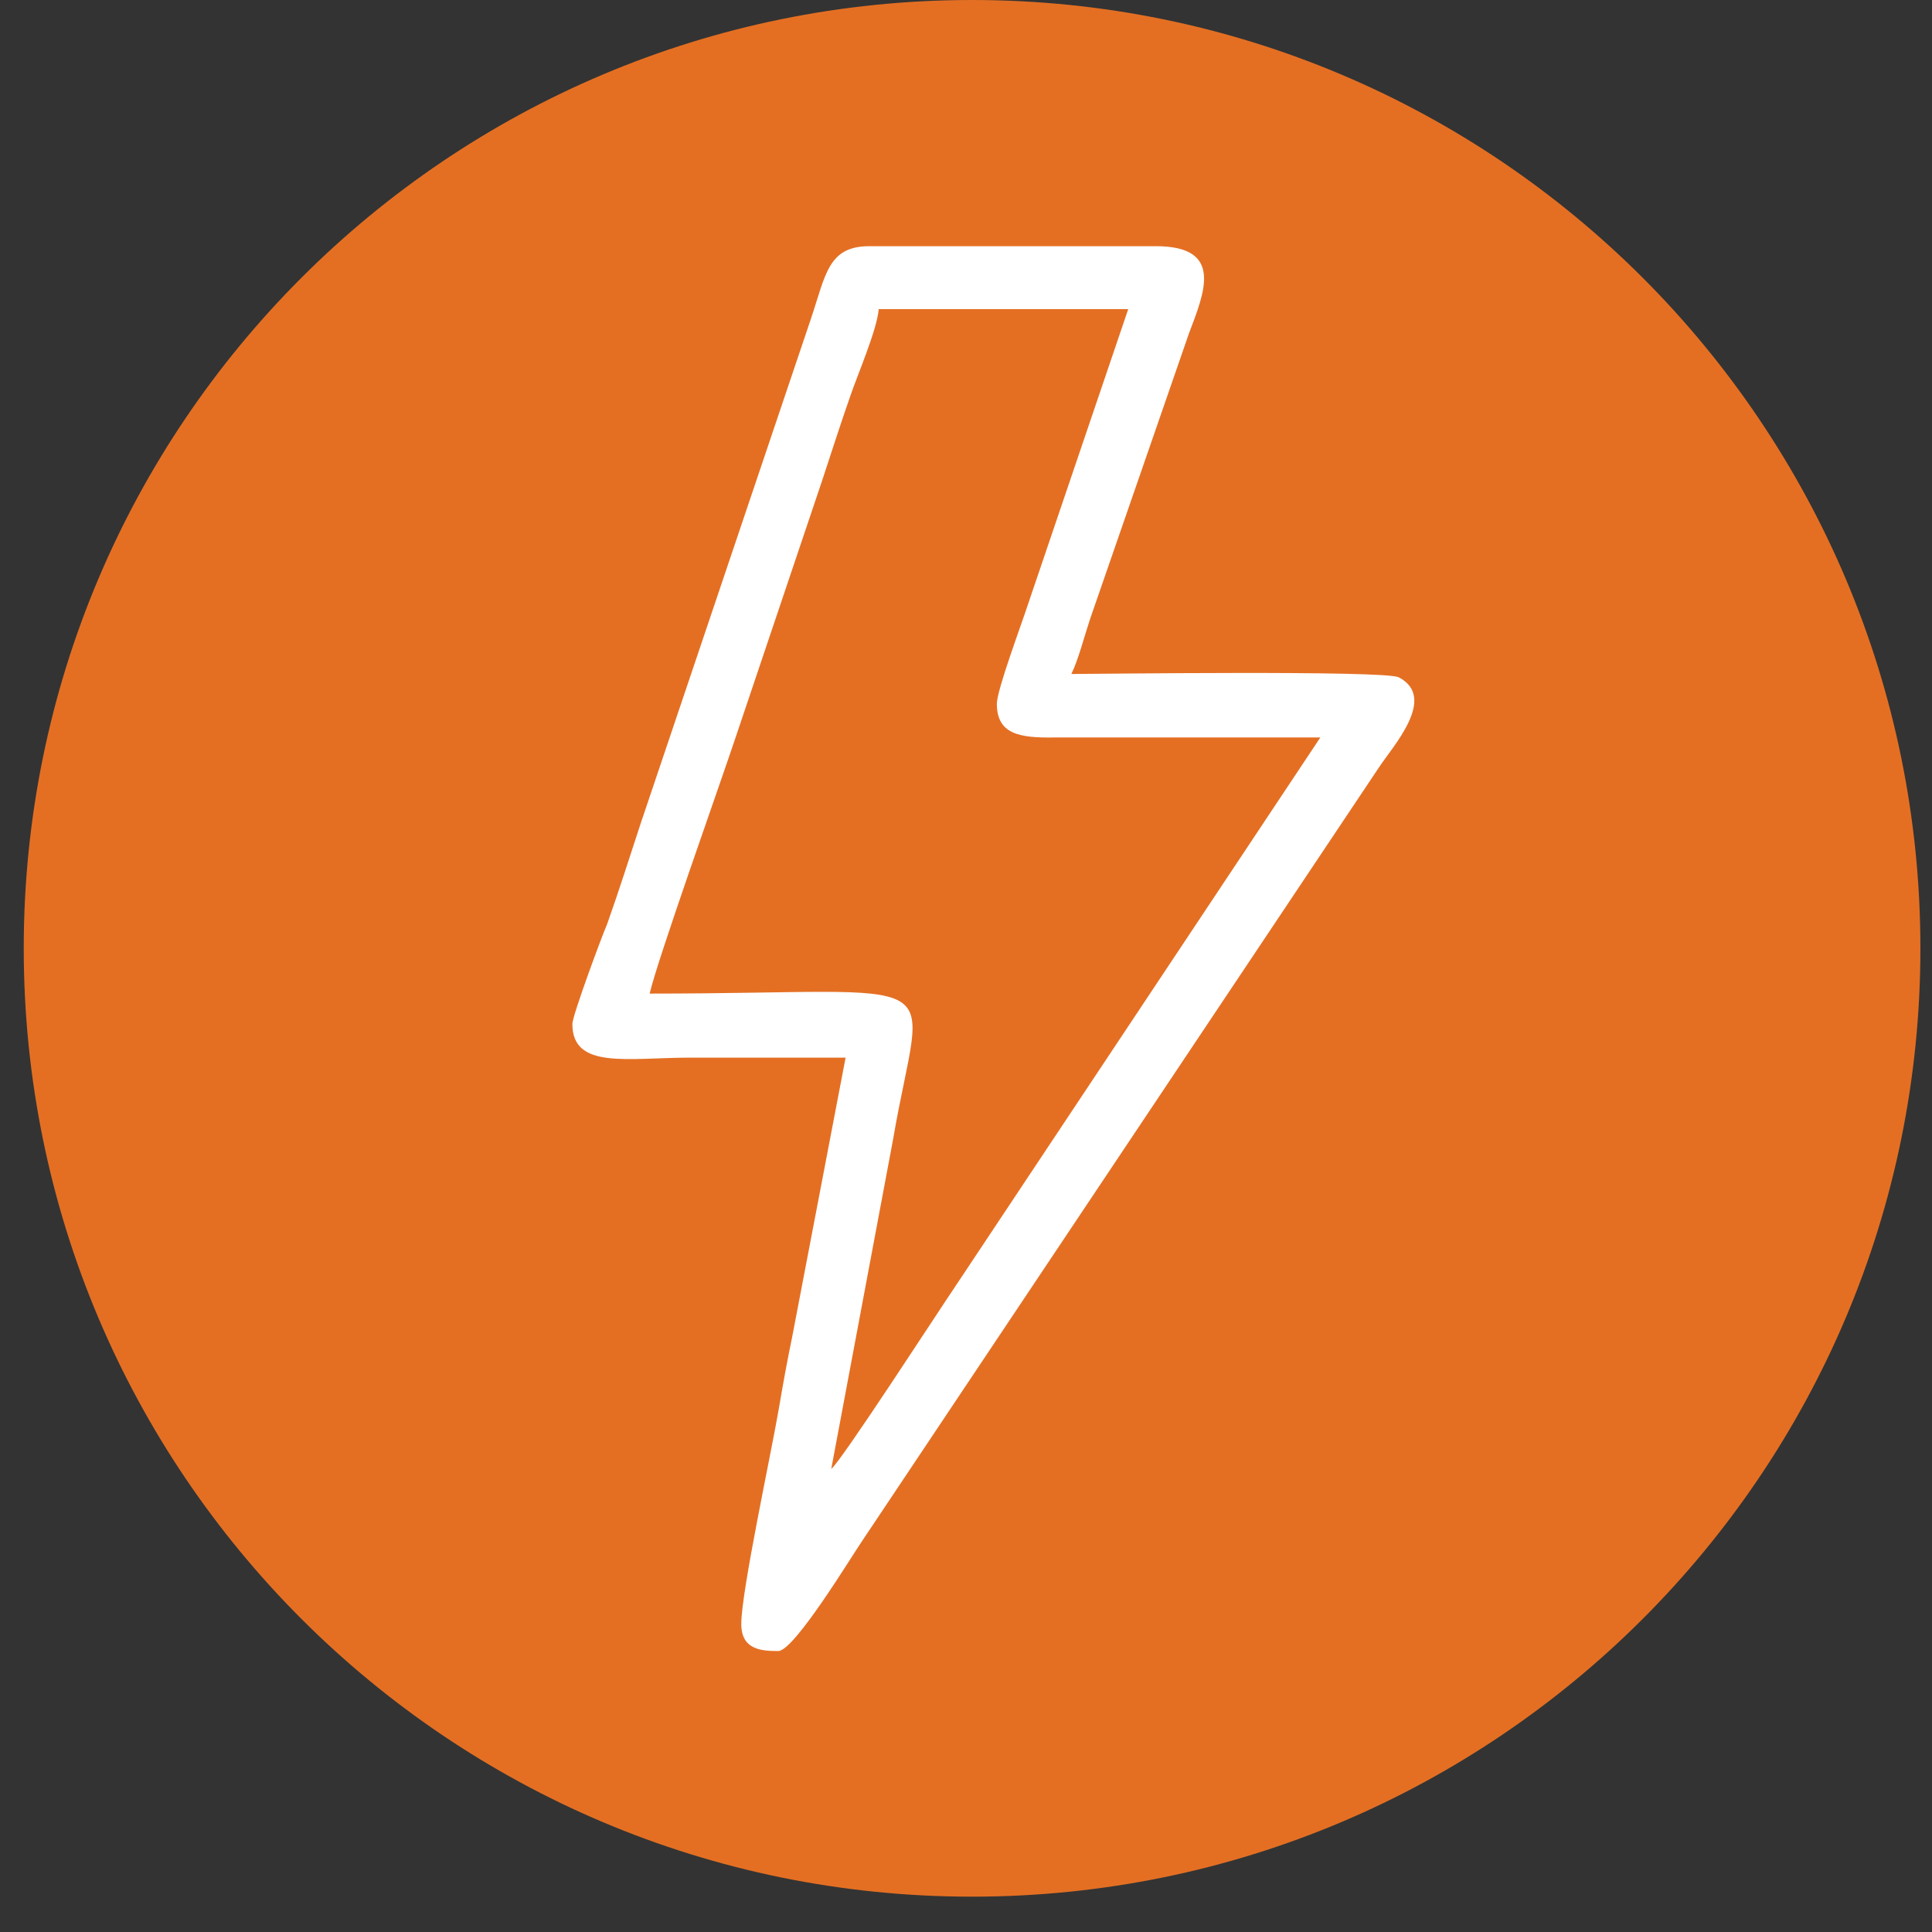
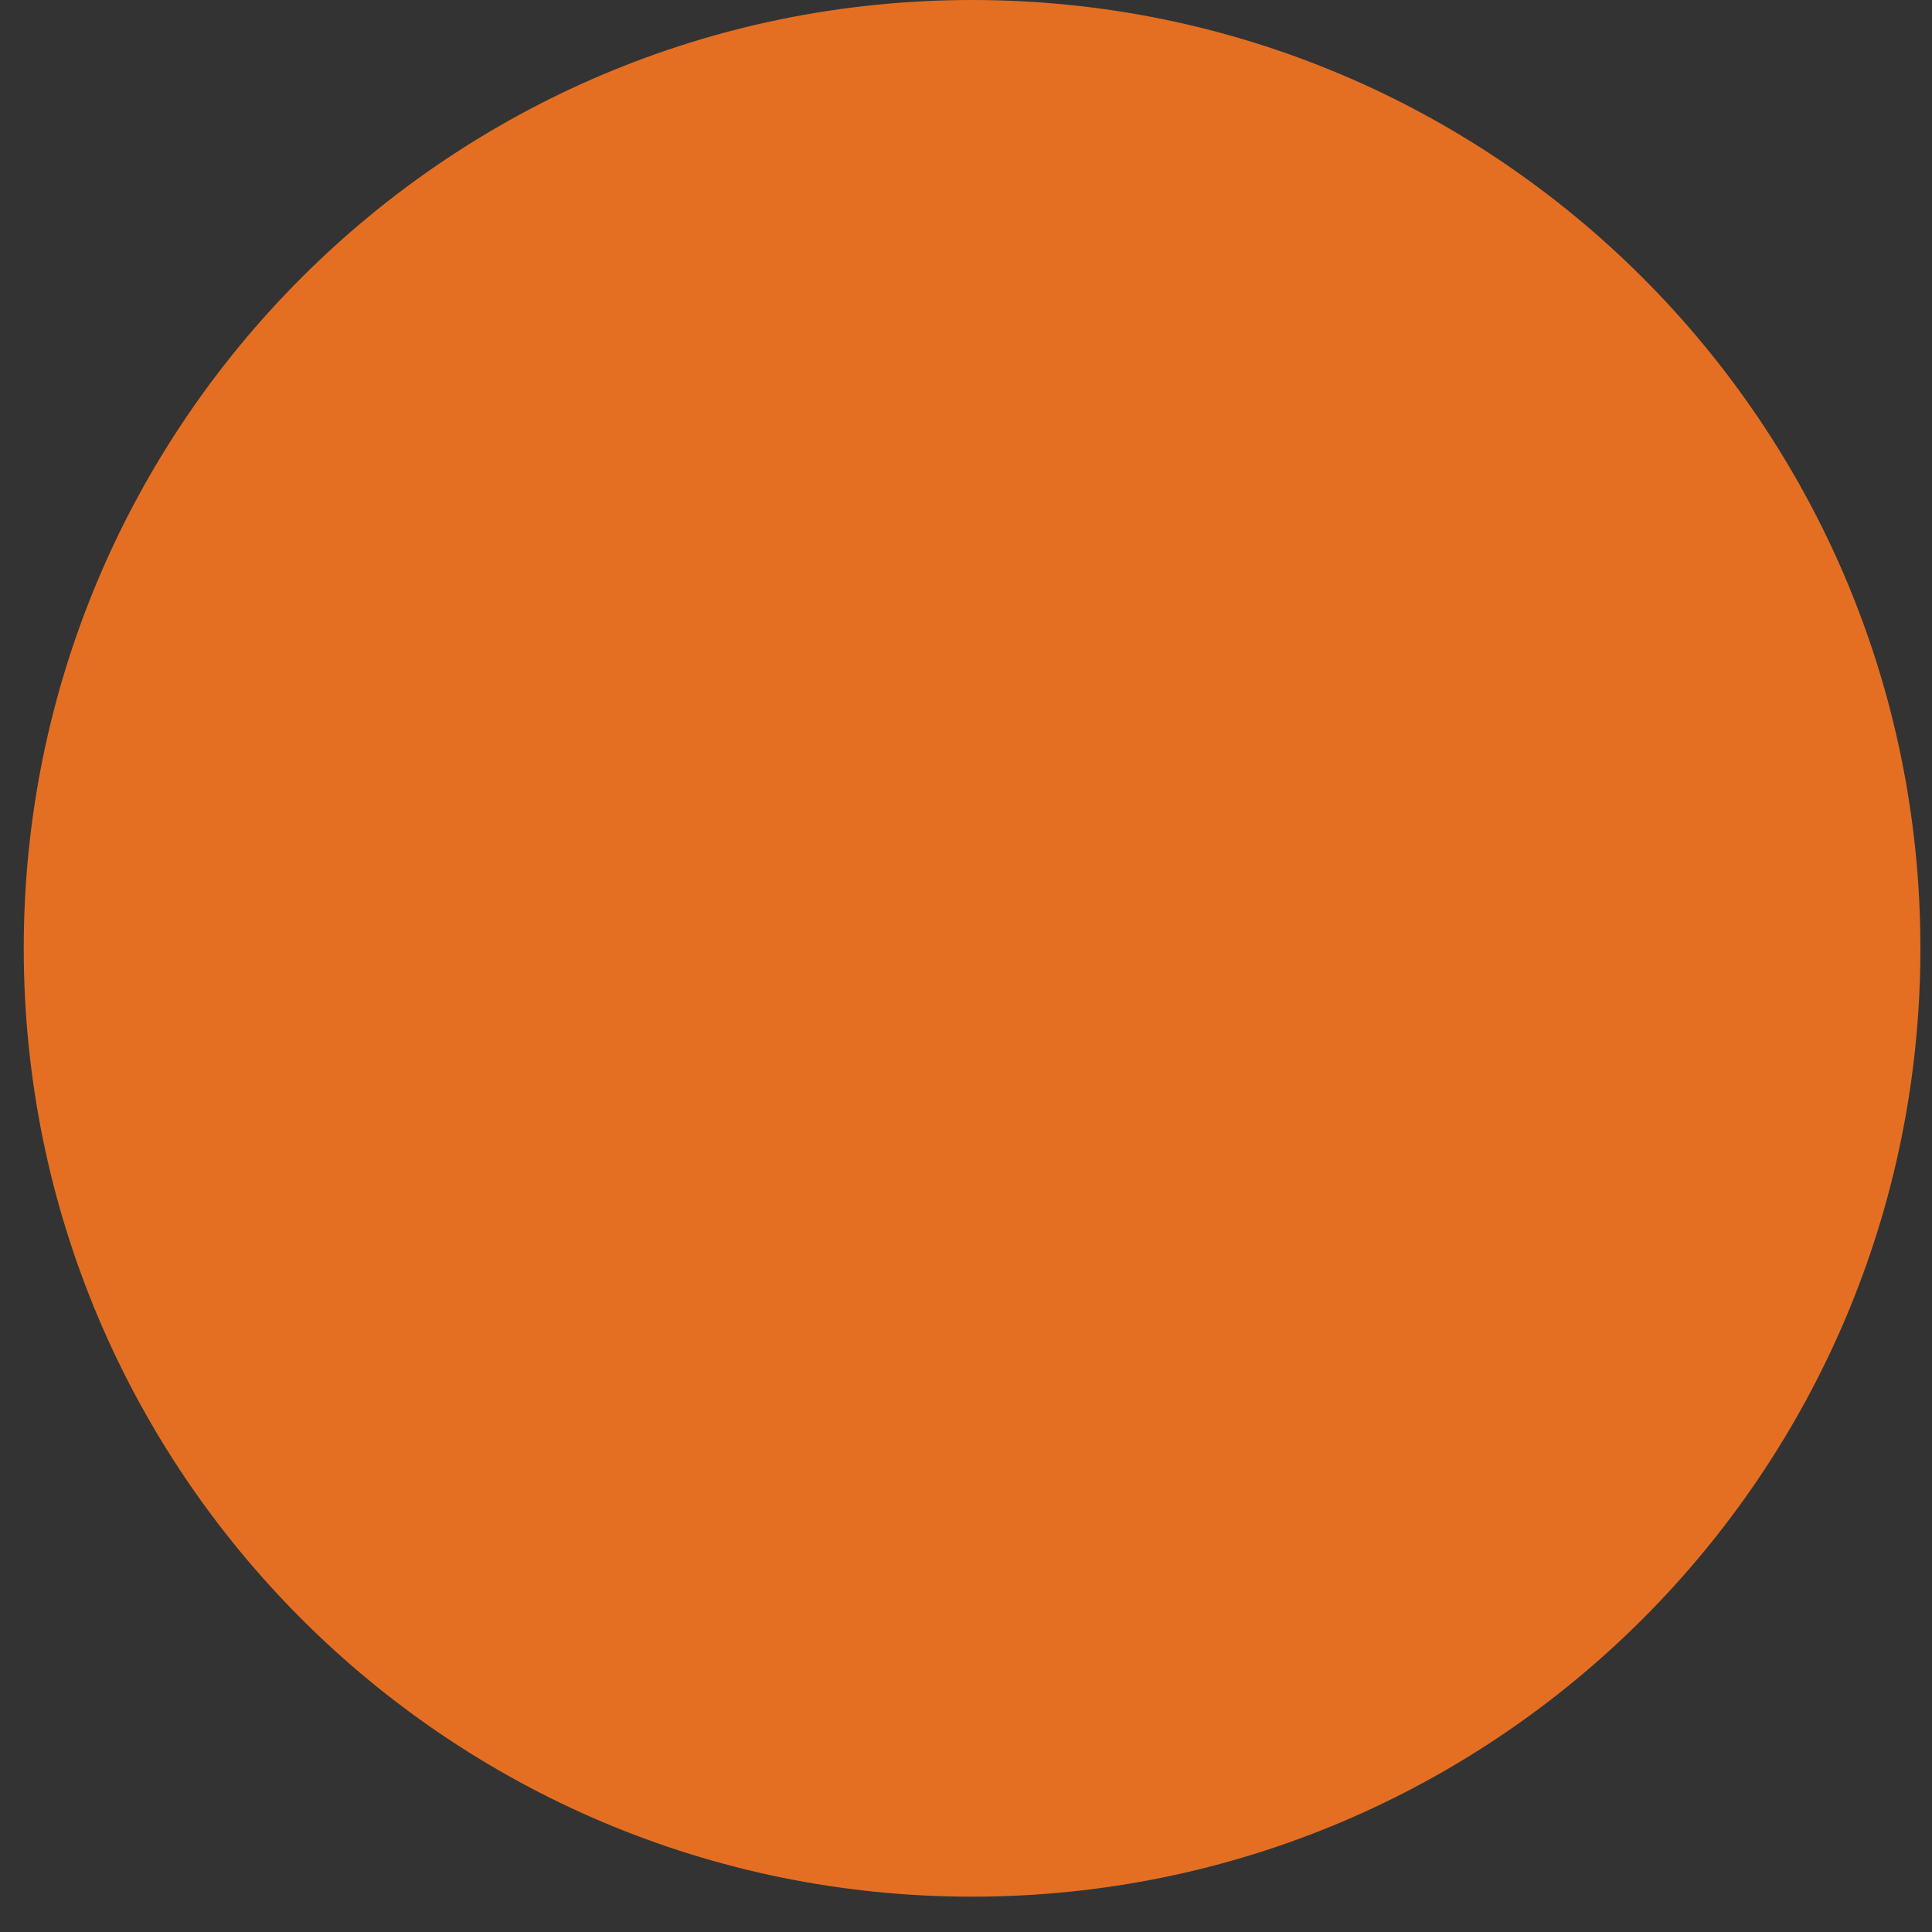
<svg xmlns="http://www.w3.org/2000/svg" width="35" height="35" viewBox="0 0 35 35" fill="none">
  <rect x="0" y="0" width="35" height="35" fill="#333333" stroke="none" />
  <path fill-rule="evenodd" clip-rule="evenodd" d="M17.61 0C27.1 0 34.79 7.69 34.79 17.18C34.79 26.67 27.1 34.36 17.61 34.36C8.12 34.36 0.43 26.67 0.43 17.18C0.43 7.69 8.12 0 17.61 0Z" fill="#E46F23" />
-   <path fill-rule="evenodd" clip-rule="evenodd" d="M10.369 18.55C10.369 19.38 11.369 19.16 12.509 19.16C13.449 19.16 14.379 19.16 15.319 19.16L14.349 24.23C14.259 24.66 14.179 25.11 14.109 25.52C13.969 26.34 13.429 28.83 13.429 29.42C13.429 29.89 13.799 29.91 14.099 29.91C14.389 29.91 15.429 28.19 15.629 27.9L24.969 13.92C25.229 13.52 26.049 12.64 25.339 12.27C25.079 12.14 19.829 12.21 19.409 12.21C19.539 11.94 19.639 11.54 19.749 11.21L21.539 6.04C21.819 5.3 22.179 4.46 20.939 4.46H15.749C14.999 4.46 14.959 4.98 14.689 5.78L11.609 14.91C11.409 15.52 11.209 16.15 10.999 16.74C10.899 16.97 10.369 18.4 10.369 18.55ZM18.059 12.75C18.059 13.3 18.469 13.37 19.099 13.36H23.919L17.309 23.3C17.029 23.71 15.229 26.49 15.059 26.61L16.179 20.64C16.719 17.48 17.409 18 11.769 18C11.909 17.39 13.029 14.25 13.319 13.38L14.889 8.72C15.059 8.21 15.219 7.7 15.409 7.16C15.539 6.78 15.889 5.97 15.919 5.6H20.439L18.629 10.93C18.499 11.33 18.059 12.5 18.059 12.75Z" fill="white" />
</svg>